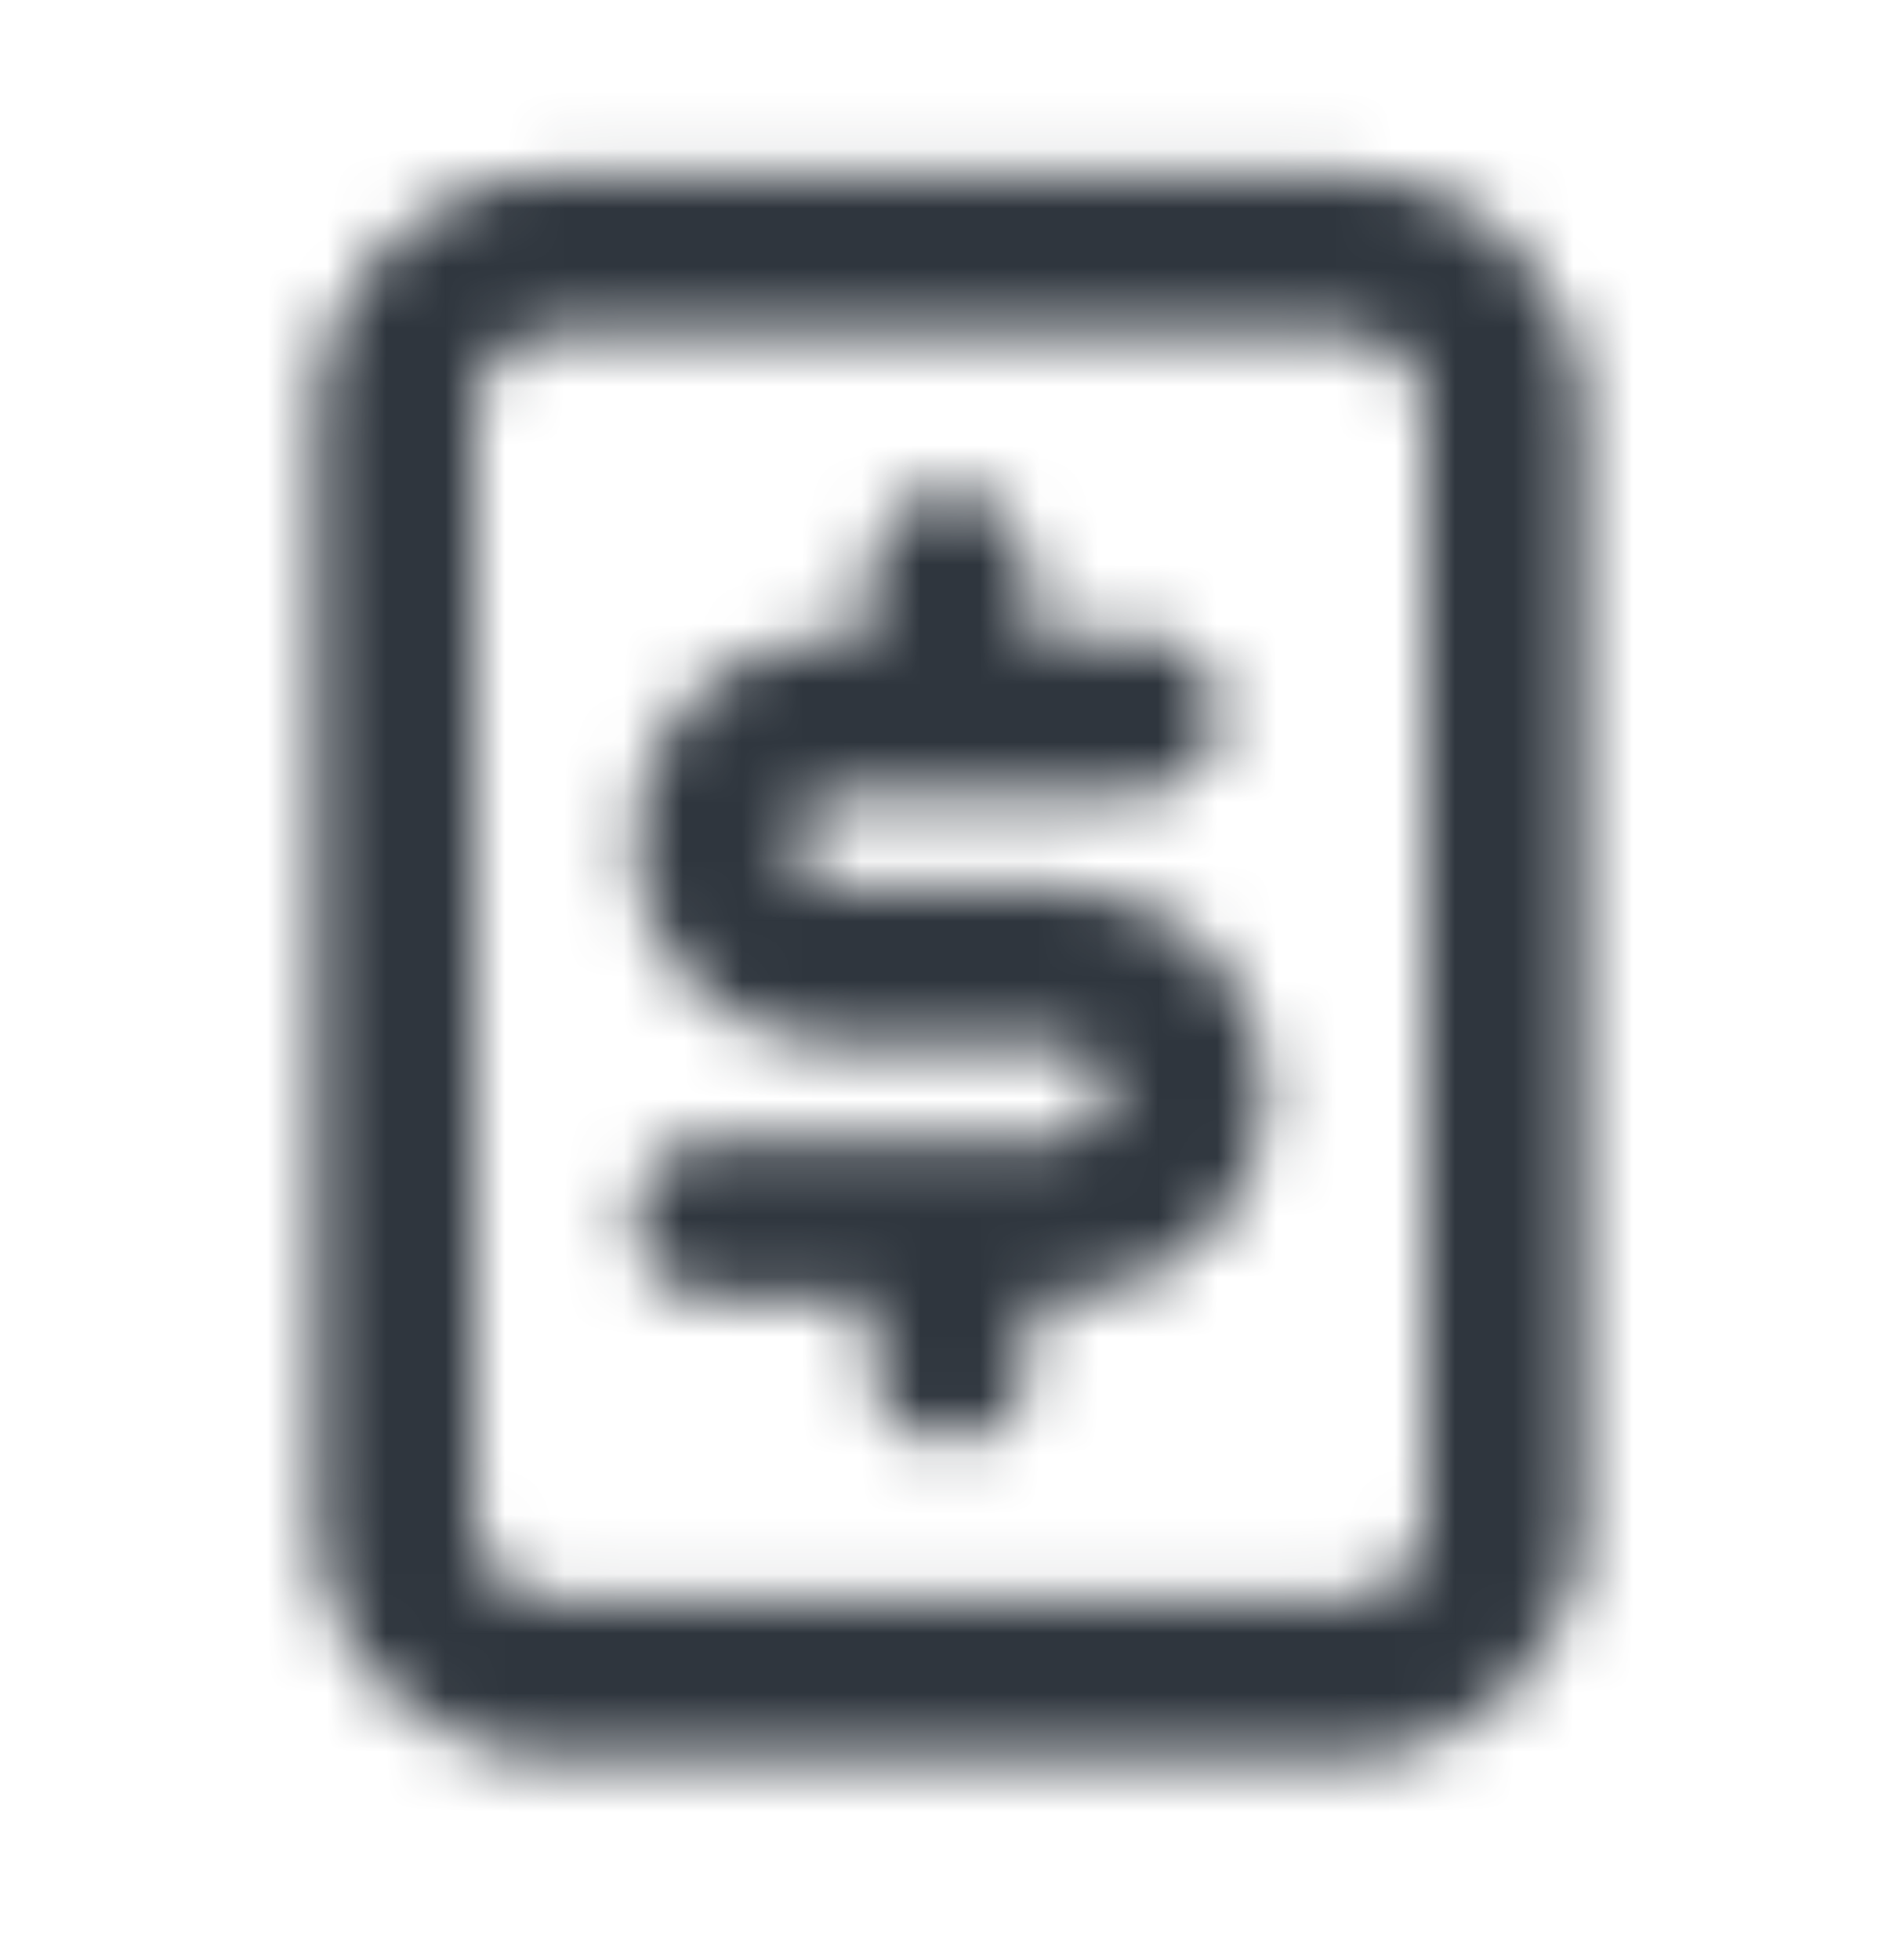
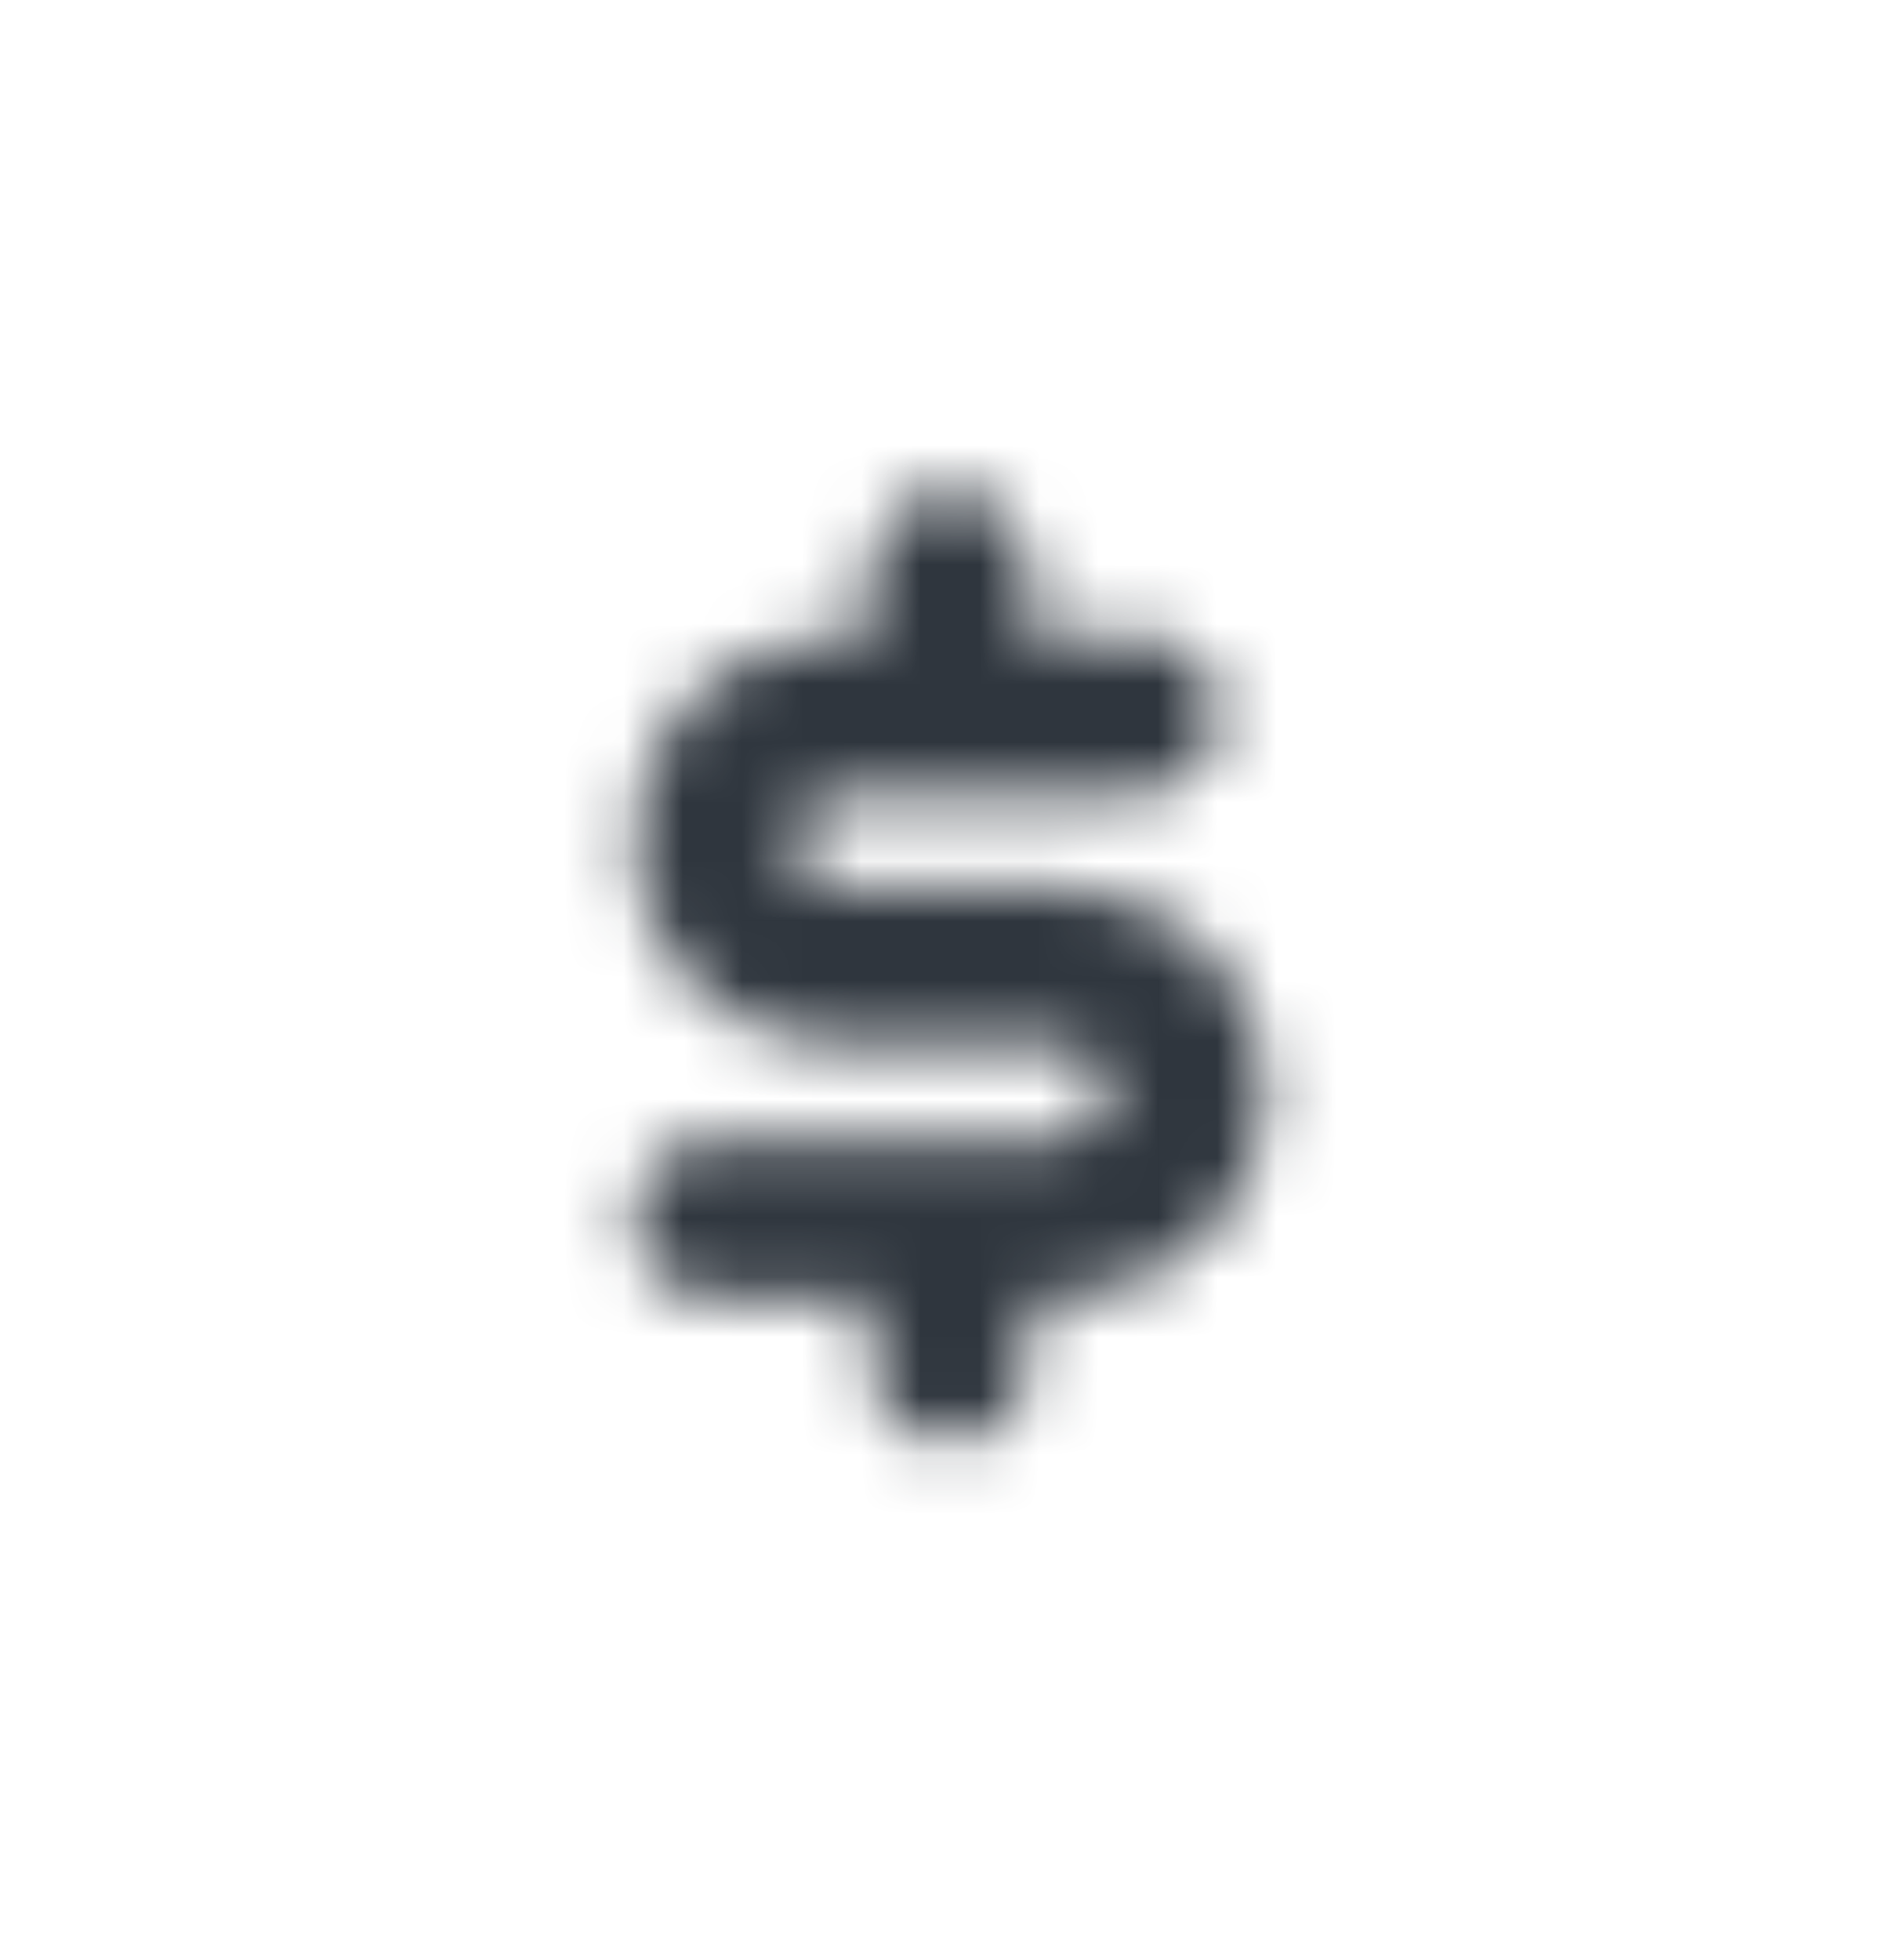
<svg xmlns="http://www.w3.org/2000/svg" width="32" height="33" viewBox="0 0 32 33" fill="none">
  <mask id="mask0_3747_18227" style="mask-type:alpha" maskUnits="userSpaceOnUse" x="0" y="0" width="32" height="33">
    <path d="M10.666 14.156C10.666 12.249 12.213 10.702 14.121 10.702H14.666V9.611C14.666 8.875 15.263 8.278 16 8.278C16.736 8.278 17.333 8.875 17.333 9.611V10.702H19.2C19.936 10.702 20.533 11.299 20.533 12.035C20.533 12.772 19.936 13.369 19.2 13.369H14.121C13.686 13.369 13.333 13.721 13.333 14.156C13.333 14.592 13.686 14.944 14.121 14.944H17.878C19.786 14.944 21.333 16.491 21.333 18.399C21.333 20.307 19.786 21.854 17.878 21.854H17.333V22.944C17.333 23.681 16.736 24.278 16 24.278C15.263 24.278 14.666 23.681 14.666 22.944V21.854H12C11.263 21.854 10.666 21.256 10.666 20.52C10.666 19.784 11.263 19.187 12 19.187H15.989C15.993 19.187 15.996 19.187 16 19.187C16.003 19.187 16.007 19.187 16.01 19.187H17.878C18.314 19.187 18.666 18.834 18.666 18.399C18.666 17.964 18.314 17.611 17.878 17.611H14.121C12.213 17.611 10.666 16.064 10.666 14.156Z" fill="black" />
-     <path fill-rule="evenodd" clip-rule="evenodd" d="M5.333 6.944C5.333 4.735 7.124 2.944 9.333 2.944H22.666C24.875 2.944 26.666 4.735 26.666 6.944V25.611C26.666 27.82 24.875 29.611 22.666 29.611H9.333C7.124 29.611 5.333 27.82 5.333 25.611V6.944ZM9.333 5.611C8.597 5.611 8 6.208 8 6.944V25.611C8 26.347 8.597 26.944 9.333 26.944H22.666C23.403 26.944 24 26.347 24 25.611V6.944C24 6.208 23.403 5.611 22.666 5.611H9.333Z" fill="black" />
  </mask>
  <g mask="url(#mask0_3747_18227)">
    <rect y="0.277" width="32" height="32" fill="#2F363E" />
  </g>
</svg>